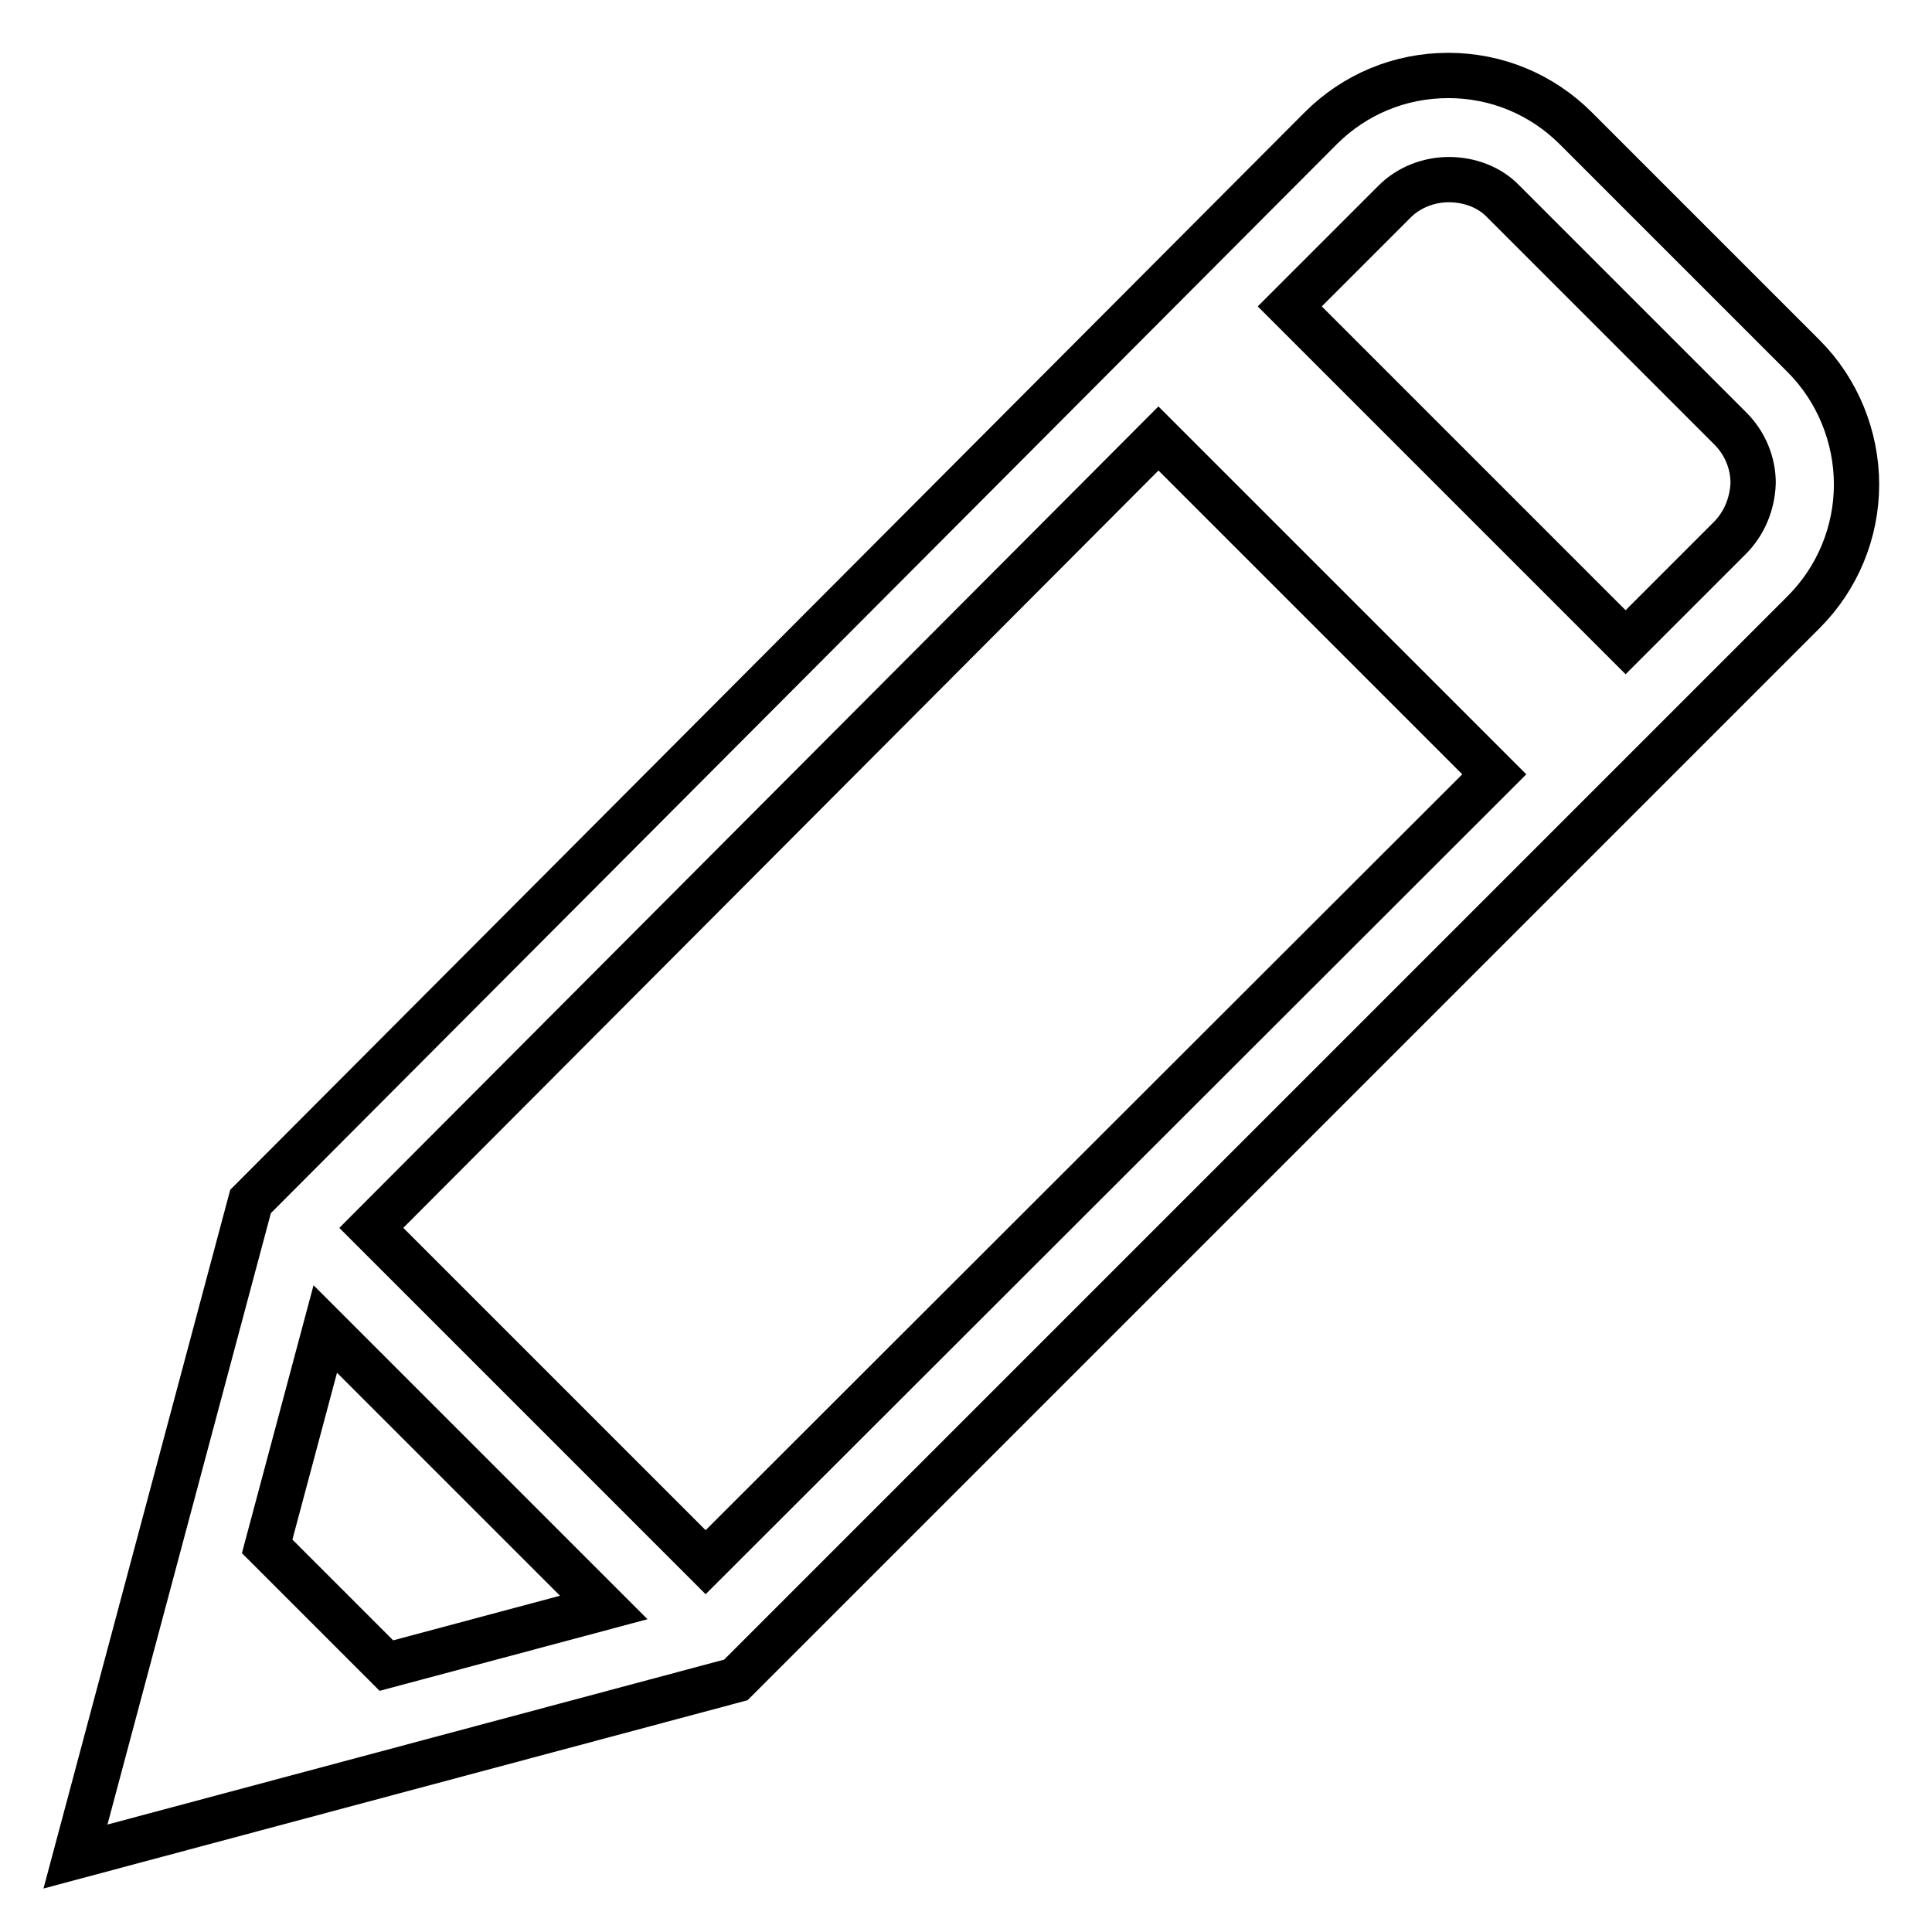
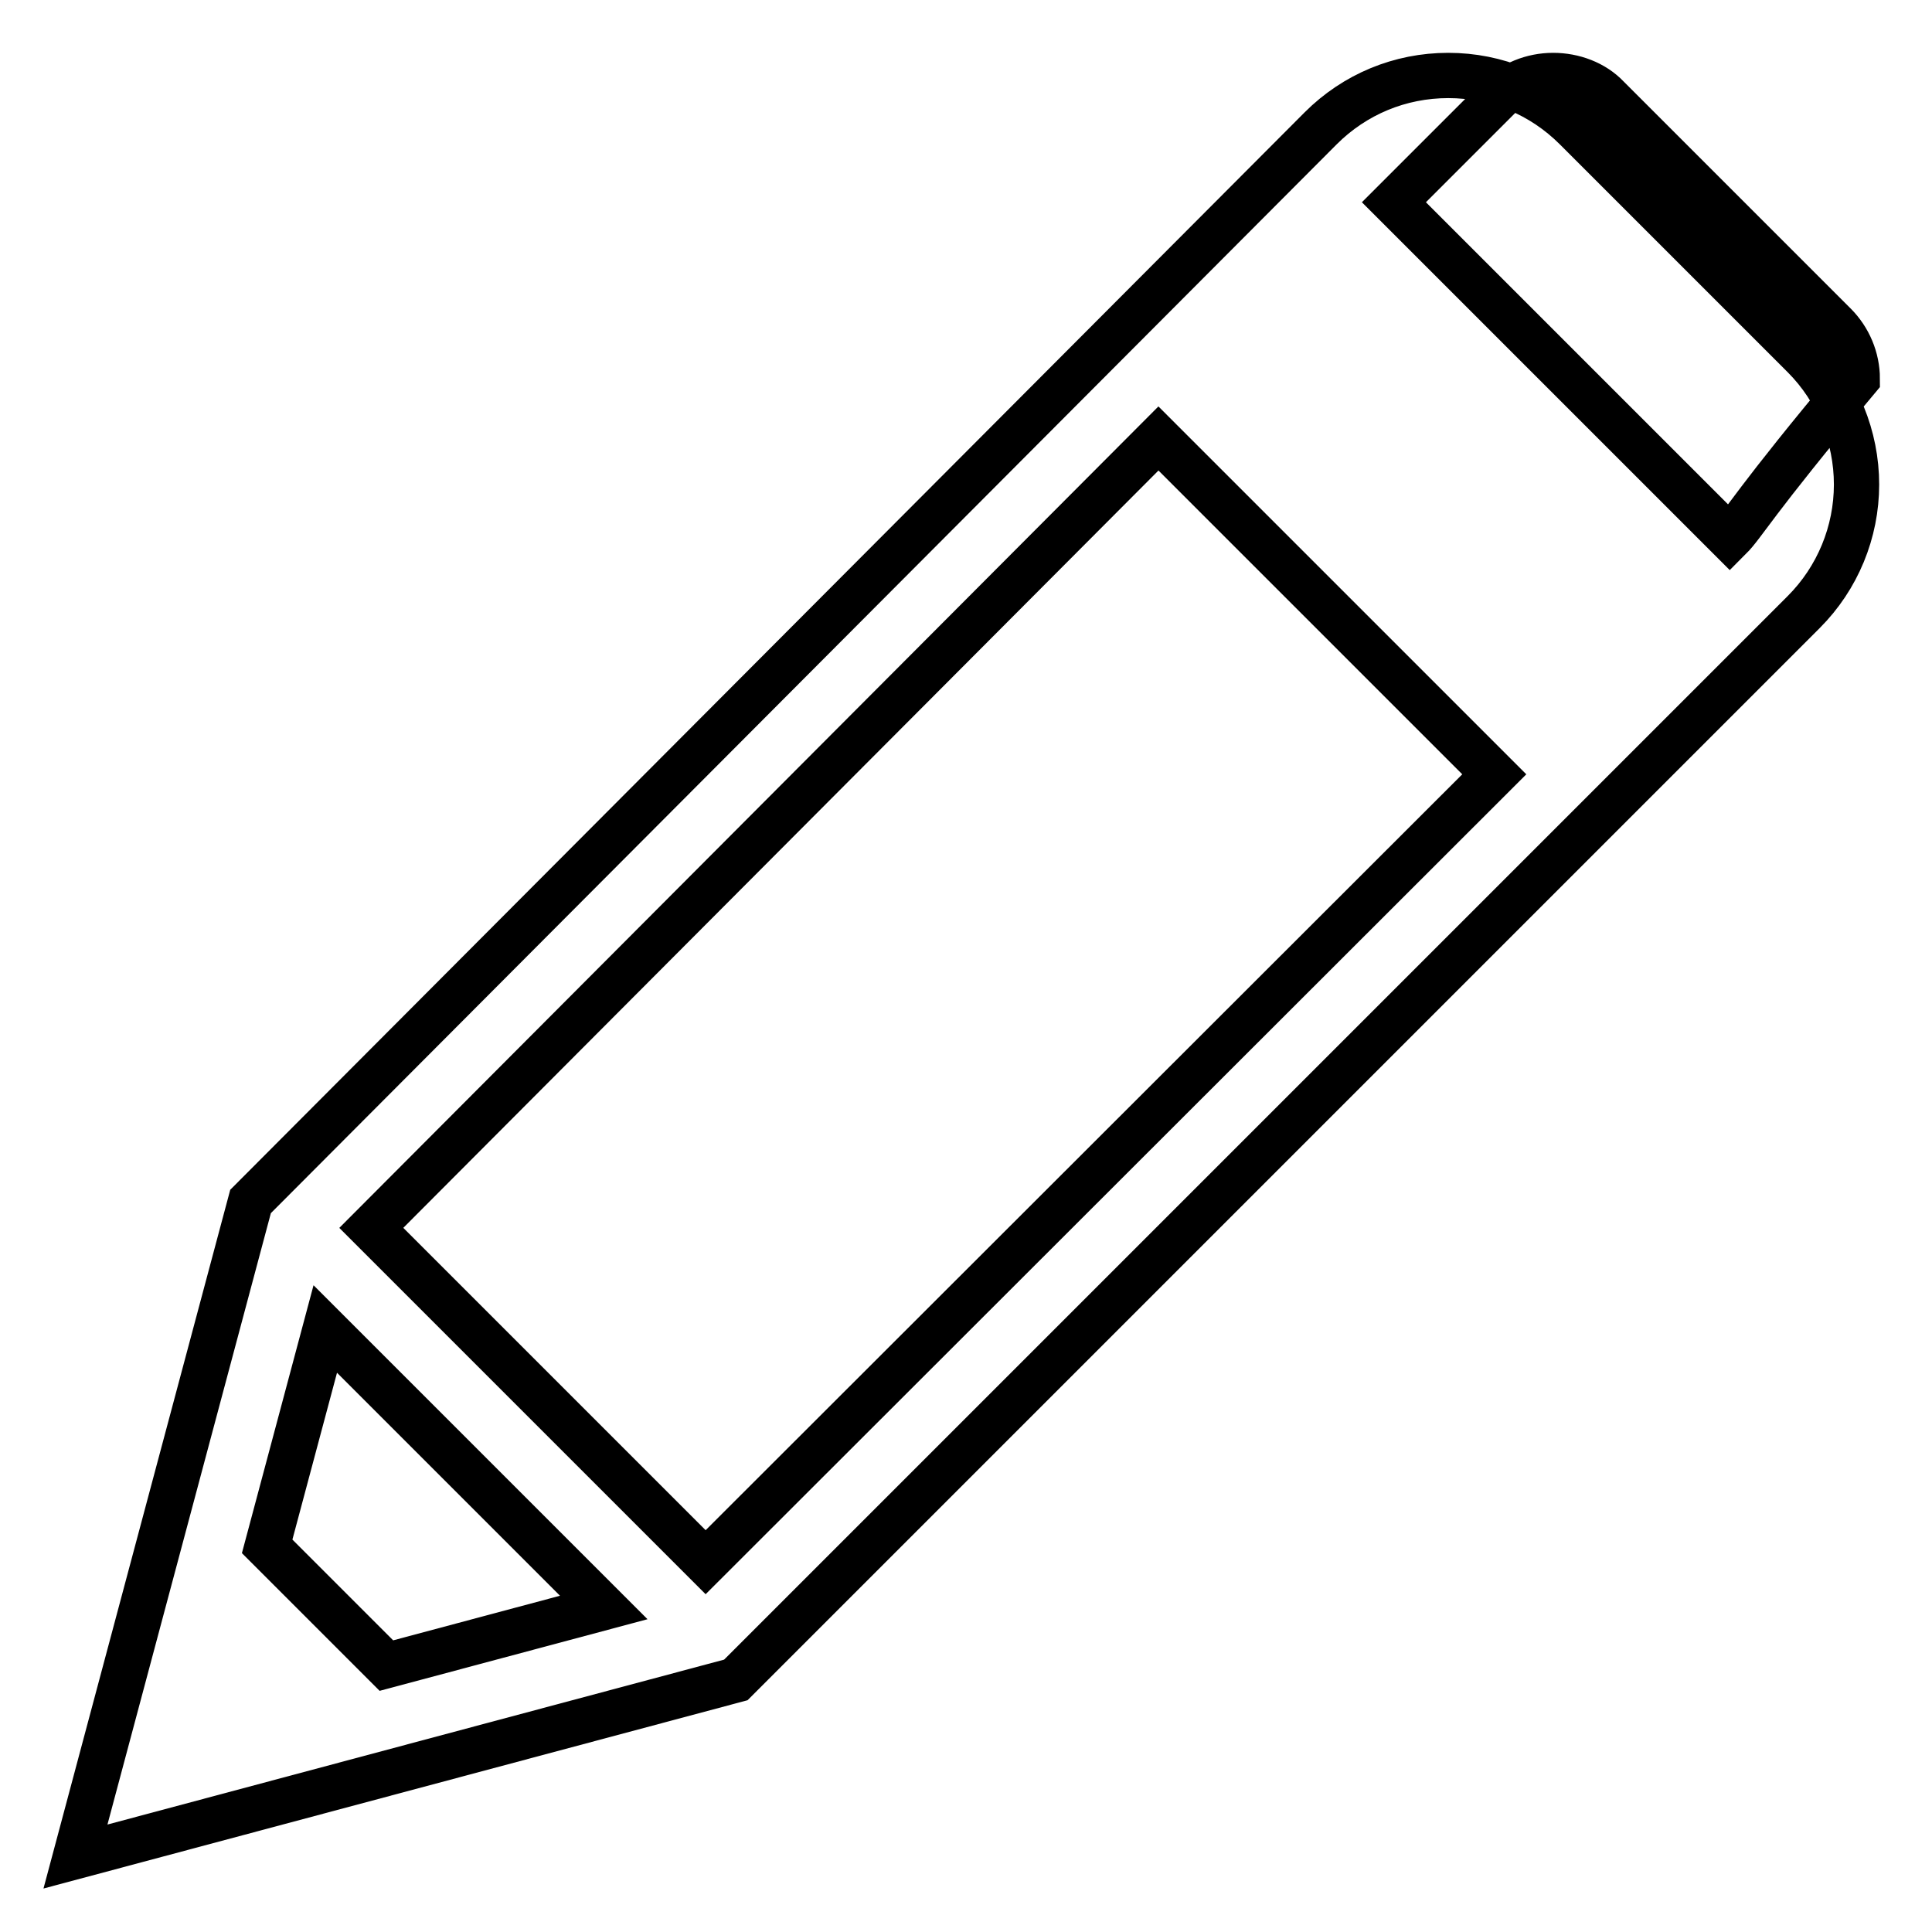
<svg xmlns="http://www.w3.org/2000/svg" version="1.1" x="0px" y="0px" viewBox="0 0 256 256" enable-background="new 0 0 256 256" xml:space="preserve">
  <g>
-     <path stroke-width="6" fill-opacity="0" stroke="#000000" d="M239,47.2L208.8,17c-4.5-4.5-10.5-7-16.9-7c-6.4,0-12.4,2.5-16.9,7L33.6,158.8l-0.4,0.4L10,246l87.5-23.4 L239,81.1c4.5-4.5,7-10.6,7-16.9S243.5,51.7,239,47.2z M51.2,220.7l-15.8-15.8l7.7-28.8L80,213L51.2,220.7z M93.5,207l-44.3-44.3 L153.5,58.1l44.5,44.5L93.5,207z M229.2,71.3l-13.8,13.8l-44.5-44.5l13.9-13.9c1.8-1.8,4.4-2.9,7.2-2.9c2.7,0,5.4,1,7.2,2.9 l30.1,30.1c1.9,1.9,3,4.5,3,7.2C232.2,66.8,231.1,69.4,229.2,71.3z" />
+     <path stroke-width="6" fill-opacity="0" stroke="#000000" d="M239,47.2L208.8,17c-4.5-4.5-10.5-7-16.9-7c-6.4,0-12.4,2.5-16.9,7L33.6,158.8l-0.4,0.4L10,246l87.5-23.4 L239,81.1c4.5-4.5,7-10.6,7-16.9S243.5,51.7,239,47.2z M51.2,220.7l-15.8-15.8l7.7-28.8L80,213L51.2,220.7z M93.5,207l-44.3-44.3 L153.5,58.1l44.5,44.5L93.5,207z M229.2,71.3l-44.5-44.5l13.9-13.9c1.8-1.8,4.4-2.9,7.2-2.9c2.7,0,5.4,1,7.2,2.9 l30.1,30.1c1.9,1.9,3,4.5,3,7.2C232.2,66.8,231.1,69.4,229.2,71.3z" />
  </g>
</svg>